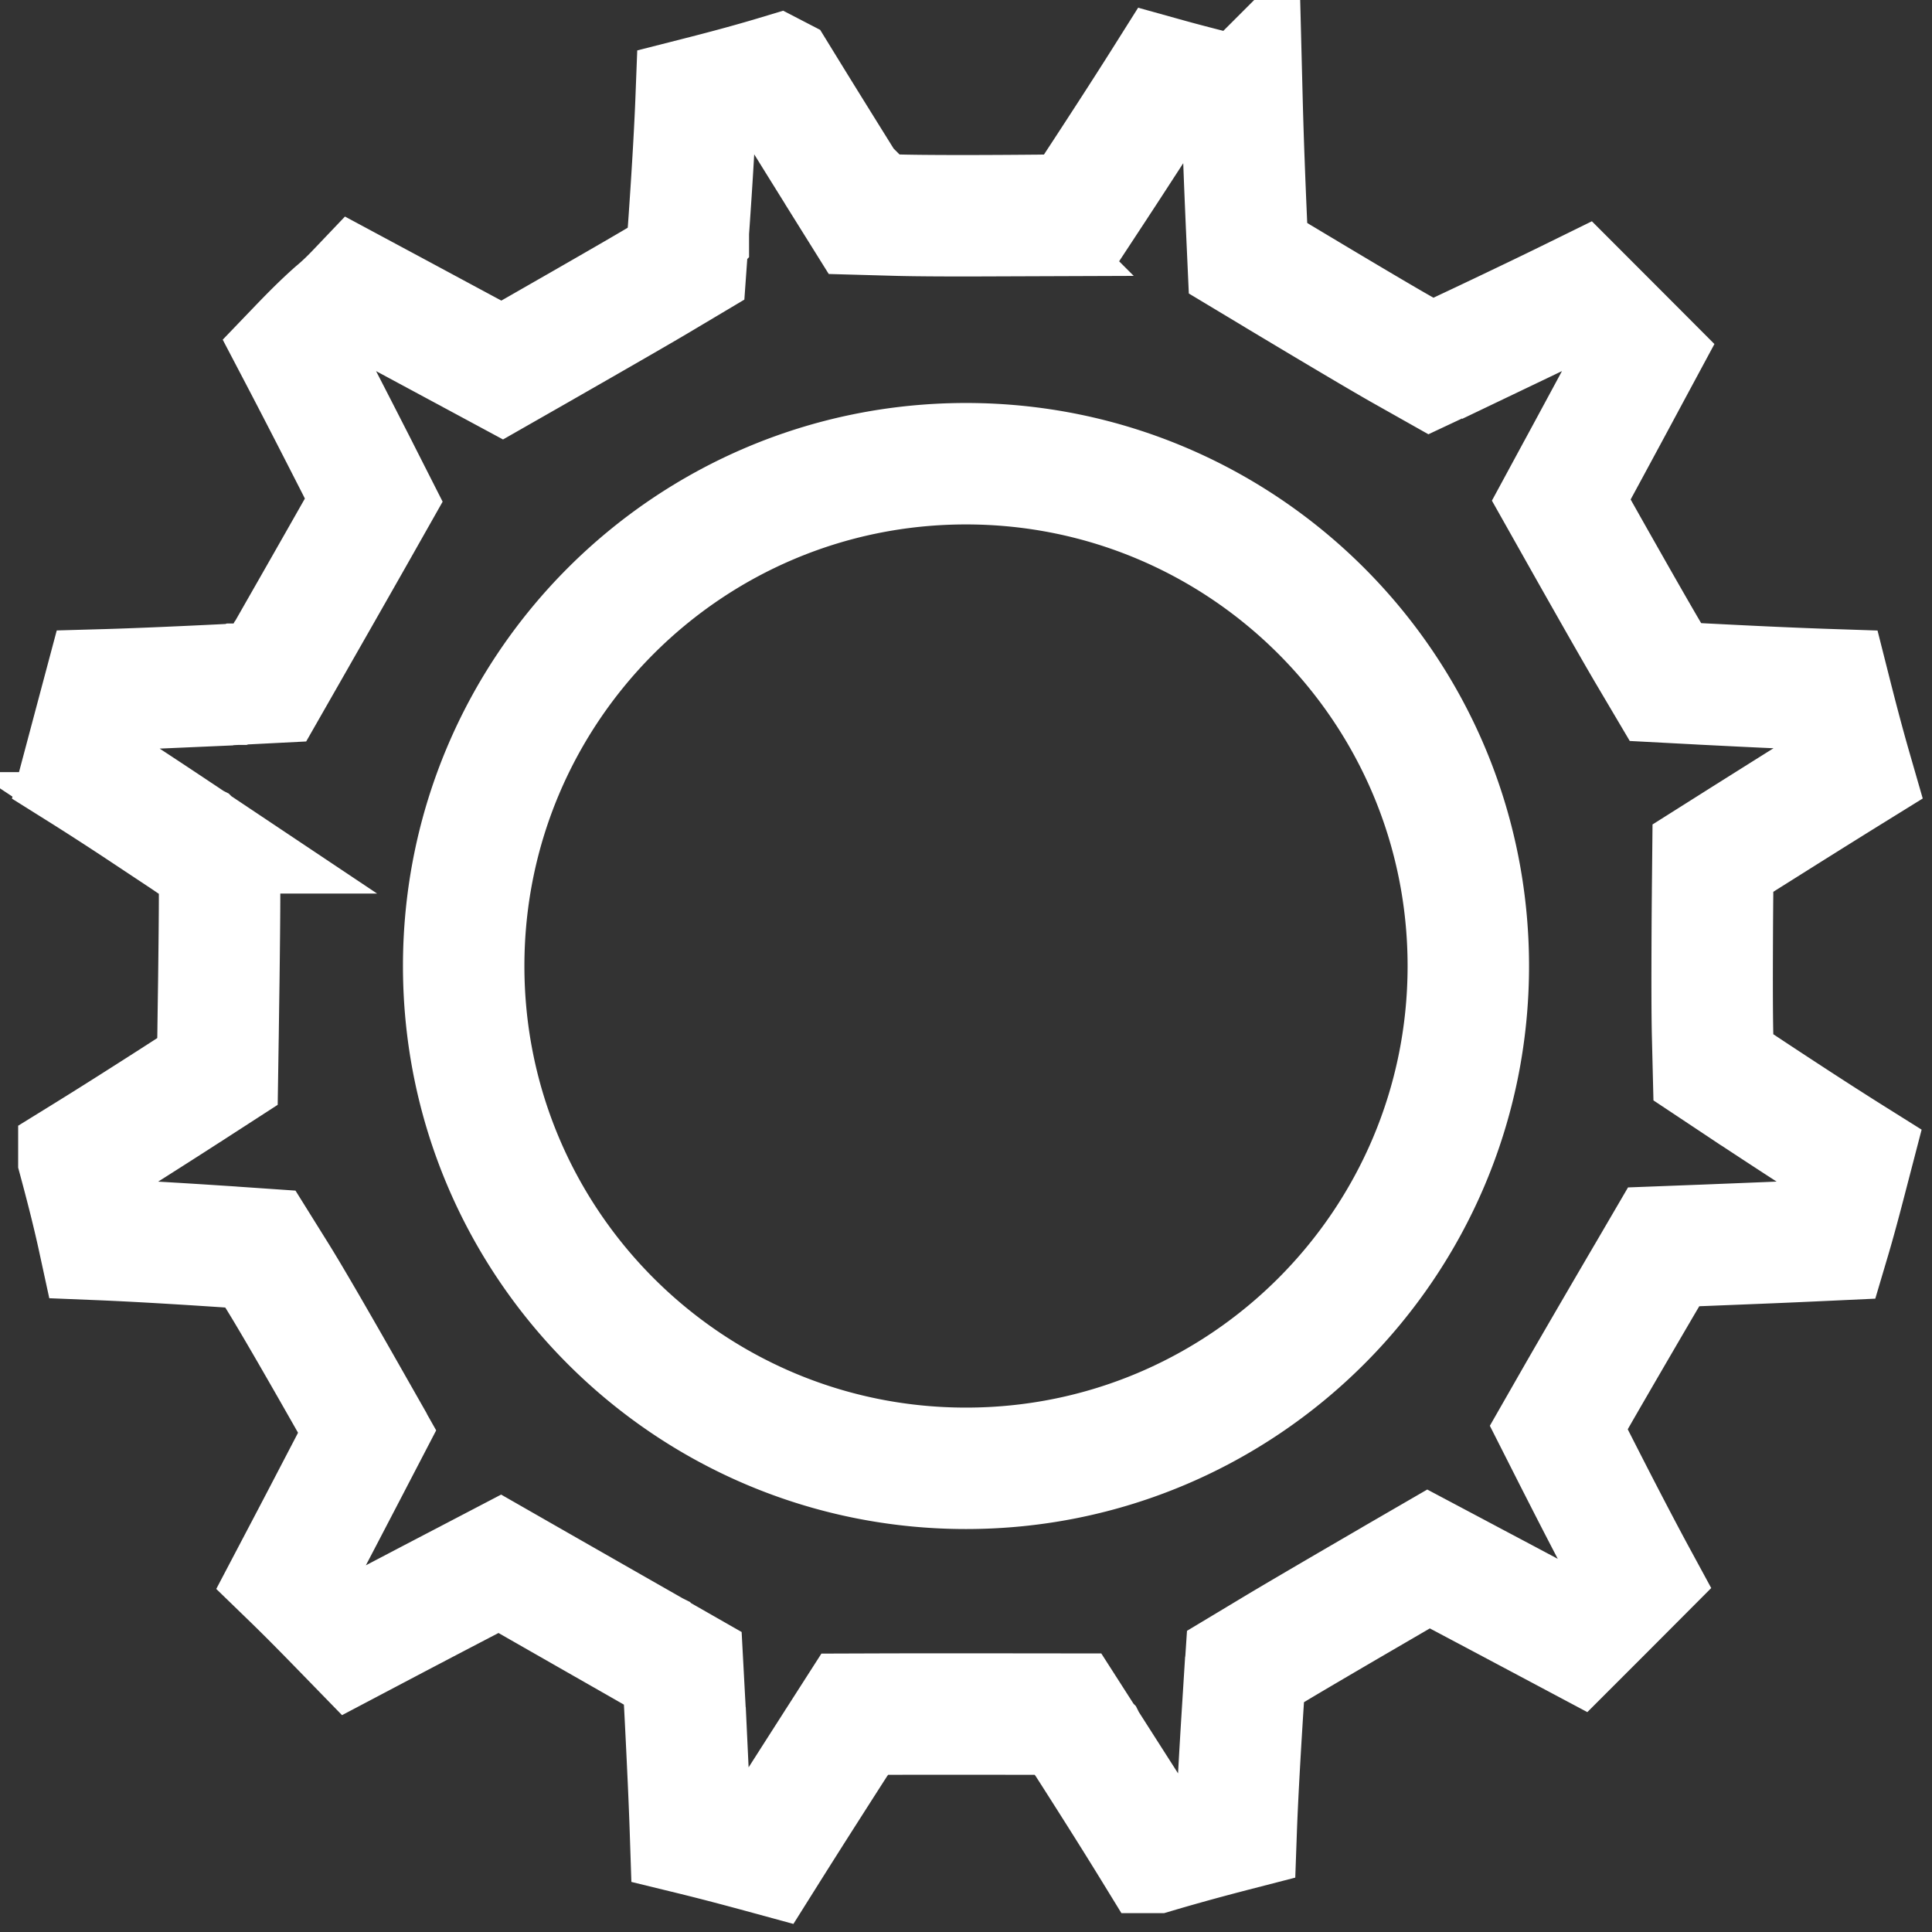
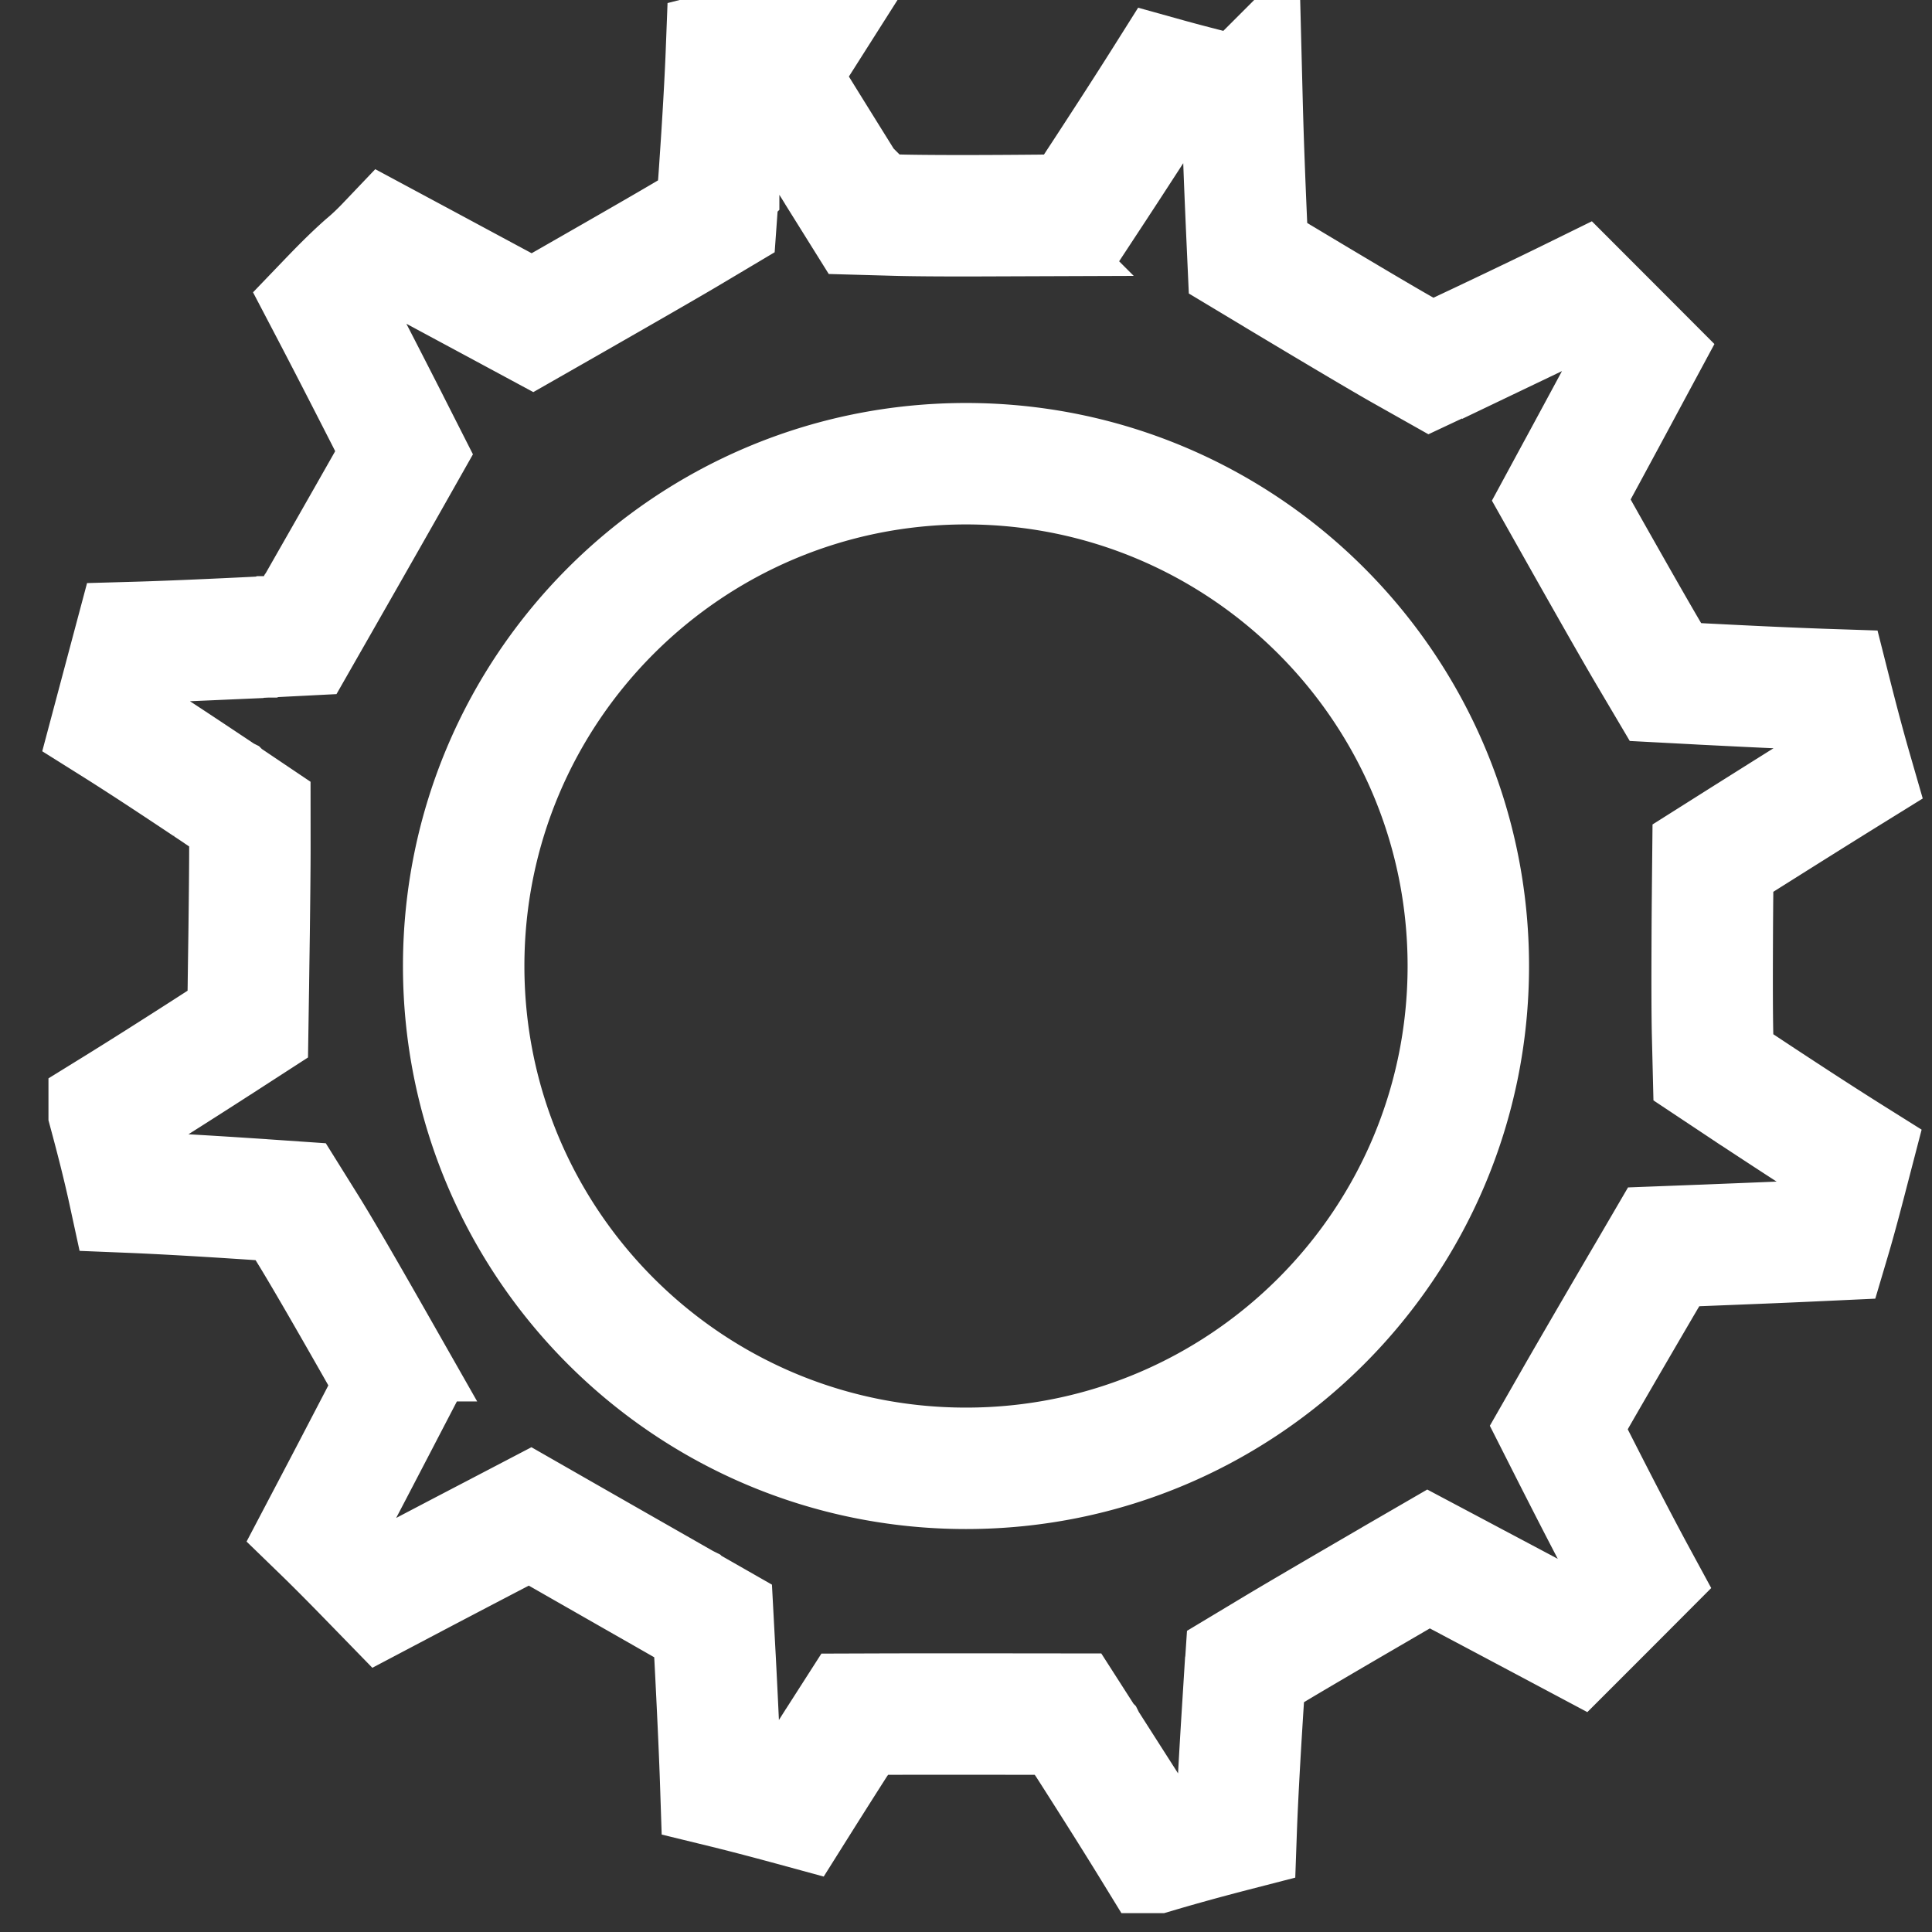
<svg xmlns="http://www.w3.org/2000/svg" width="70" height="70" fill="none">
  <rect width="100%" height="100%" fill="#333333" stroke="none" />
-   <path stroke="#fff" stroke-width="4.4" d="M28.162 2.755c.371.604.816 1.326 1.224 1.983.337.543.652 1.049.882 1.418.115.185.209.336.274.441.032.052.058.092.075.12.009.014.015.025.019.032l.005.008.002.002v.001l.625 1.001 1.18.033c.852.024 2.215.025 3.337.021a355.7 355.7 0 0 0 1.899-.013c.052-.001.094-.002.122-.002h.043l1.171-.013.644-.98.001-.002c.001-.002.004-.004.006-.008.004-.007.011-.017.019-.03.017-.026.043-.066.075-.115.065-.1.16-.243.275-.42.231-.353.547-.84.892-1.372.419-.648.888-1.379 1.293-2.022.934.26 1.876.494 2.773.717a191.8 191.8 0 0 0 .074 2.342c.023.621.046 1.191.064 1.605.009.207.016.375.021.492l.006.135c.001.015.001.027.001.035 0.0.004.001.008.001.01v.003l.053 1.179 1.012.608.01.006c.007.004.016.011.029.019l.112.067c.097.058.238.142.409.245.343.205.811.486 1.315.786.997.594 2.166 1.287 2.753 1.617l.988.557 1.026-.482.013-.006c.008-.004.021-.009.036-.017l.137-.065c.118-.056.289-.136.499-.235.419-.198.994-.471 1.618-.77a212.182 212.182 0 0 0 2.059-.999c.72.721 1.454 1.455 2.171 2.174-.336.624-.743 1.384-1.122 2.086-.305.565-.589 1.092-.797 1.476-.104.192-.189.349-.248.458-.029.054-.053.097-.068.126l-.018.032-.005.009-.001.002-.578 1.068.596 1.058.002.003.004.007c.004.006.009.016.016.028.014.025.034.062.06.108.053.093.129.228.222.394.186.33.442.782.72 1.272.55.971 1.2 2.109 1.555 2.709l.6 1.015 1.177.062h.004c.002 0.0.006.001.01.001l.037.002c.033.002.082.005.144.008.125.006.305.015.524.026a383.206 383.206 0 0 0 1.681.082c.78.036 1.652.072 2.379.096.245.969.502 1.956.789 2.95-.599.371-1.315.818-1.969 1.228-.547.343-1.058.665-1.432.9-.187.118-.339.213-.445.28-.053.033-.095.06-.123.078l-.031.019c-.004.002-.007.005-.009.006l-.002.001-1.015.641-.012 1.199v.043l-.001.121c-.001.105-.003.257-.004.443-.003.373-.006.885-.008 1.443-.004 1.104-.005 2.426.014 3.184l.028 1.146.954.634.003.002a.471.471 0 0 1 .009.006c.007.005.019.012.033.021l.128.085c.11.073.27.179.464.307.388.256.921.605 1.492.977.619.402 1.313.848 1.927 1.233-.27 1.038-.516 2.008-.808 2.992-.71.033-1.591.073-2.412.106-.641.026-1.237.05-1.674.067-.218.009-.396.016-.52.021-.062.002-.11.004-.142.005-.016.001-.029.002-.037.002h-.013l-1.206.046-.609 1.043-.001.002-.004.007c-.004.006-.01.015-.017.027l-.06.103c-.052.09-.129.219-.222.379-.186.319-.443.758-.722 1.237-.556.955-1.208 2.078-1.576 2.721l-.588 1.028.535 1.057.001.003c.001.002.003.005.005.009.004.008.01.02.018.035.015.03.038.075.067.132.058.114.141.277.243.477.204.4.484.948.788 1.534.367.708.787 1.508 1.15 2.177-.36.361-.72.722-1.08 1.083-.365.366-.731.731-1.097 1.097-.624-.332-1.39-.74-2.1-1.117-.579-.308-1.122-.596-1.52-.807-.199-.105-.361-.192-.474-.252-.056-.03-.1-.052-.13-.068-.015-.008-.026-.015-.034-.019-.004-.002-.007-.004-.009-.005l-.002-.001-1.08-.573-1.058.613-.002.002-.007.004c-.006.004-.016.009-.028.016-.024.014-.06.036-.106.062l-.39.227c-.328.191-.778.453-1.269.739-.977.571-2.131 1.246-2.788 1.642l-.985.592-.076 1.148v.003c-0.0.002-.001.006-.001.01-.001.008-.001.02-.002.036l-.009.139c-.008.12-.019.292-.032.503a279.544 279.544 0 0 0-.097 1.625c-.045.798-.092 1.708-.119 2.465-.977.252-1.94.514-2.928.806a178.134 178.134 0 0 0-1.244-1.998 351.166 351.166 0 0 0-.891-1.405c-.116-.182-.211-.331-.277-.434a183.013 183.013 0 0 0-.076-.119c-.009-.014-.016-.024-.021-.031-.002-.004-.004-.007-.005-.009l-.001-.002-.001-.001-.648-1.011-1.2-.001h-.172c-.11-0-.269-.001-.464-.001-.39-0-.924-.001-1.502-.001a1000.38 1000.38 0 0 0-3.196.002l-1.197.004-.646 1.008-.001.003s-.003.004-.005.007c-.004.007-.01.017-.018.029l-.071.111c-.062.096-.151.235-.26.405-.218.34-.516.807-.838 1.311a377.217 377.217 0 0 0-1.376 2.173c-.902-.246-1.814-.488-2.732-.712-.024-.728-.061-1.606-.098-2.39a407.872 407.872 0 0 0-.082-1.688 392.317 392.317 0 0 0-.027-.526l-.008-.145-.002-.038c-0-.004-.001-.007-.001-.01v-.003l-.064-1.198-1.042-.595-.001-.001-.002-.001-.034-.019-.106-.061-.389-.222c-.327-.187-.778-.444-1.267-.723a3376.39 3376.39 0 0 1-2.743-1.567l-1.045-.598-1.066.557-.002.001-.009.005c-.007.004-.018.009-.032.017l-.125.065c-.108.056-.263.137-.453.236-.381.199-.904.472-1.468.768-.707.37-1.483.78-2.132 1.122-.729-.749-1.496-1.541-2.273-2.294.33-.628.744-1.413 1.119-2.132.29-.556.561-1.076.759-1.456.099-.19.18-.345.236-.453l.064-.124c.007-.014.013-.026.017-.033.002-.004.004-.006.005-.008l.001-.003.551-1.059-.587-1.039-.001-.002-.004-.007c-.004-.006-.009-.016-.016-.028l-.061-.107c-.052-.093-.129-.227-.223-.392a337.448 337.448 0 0 0-.727-1.272c-.557-.971-1.235-2.14-1.653-2.811l-.595-.954-1.121-.077h-.004c-.002-0-.006-.001-.01-.001-.009-.001-.021-.001-.037-.002-.033-.002-.081-.006-.142-.01-.123-.008-.3-.02-.516-.034a269.619 269.619 0 0 0-1.659-.103c-.765-.045-1.632-.091-2.37-.121-.209-.964-.459-1.937-.717-2.894a182.549 182.549 0 0 0 1.858-1.163 341.469 341.469 0 0 0 1.529-.975c.198-.127.36-.232.472-.304l.129-.083c.015-.01.026-.017.034-.022.004-.002.007-.004.009-.005l.003-.002.988-.639.018-1.177v-.011c0-.007.001-.019.001-.033l.002-.124c.002-.108.003-.264.006-.455.005-.383.013-.907.021-1.476.014-1.13.029-2.452.028-3.162l-.001-1.17-.97-.653-.001-.001-.002-.001c-.002-.001-.004-.004-.008-.006l-.03-.021c-.026-.018-.066-.044-.115-.077-.099-.067-.242-.162-.417-.278a252.906 252.906 0 0 0-1.349-.895c-.67-.442-1.443-.943-2.087-1.347.261-.98.522-1.96.783-2.939.746-.021 1.672-.058 2.491-.094a378.804 378.804 0 0 0 1.632-.076c.212-.01.386-.019.507-.025.06-.003.107-.005.14-.007l.037-.002c.004-0.0.007 0.0.009 0l.003-.001h.001l1.201-.061.597-1.045v-.001l.001-.002s.003-.004.005-.007c.004-.006.009-.016.016-.028.014-.025.035-.061.061-.107.053-.093.13-.228.224-.393.188-.33.447-.783.727-1.274.559-.98 1.205-2.116 1.55-2.725l.581-1.027-.534-1.053-.001-.001-.024-.049-.072-.142c-.062-.122-.152-.298-.262-.513a585.704 585.704 0 0 0-.848-1.654 314.12 314.12 0 0 0-1.048-2.019c.456-.475.887-.916 1.389-1.362.307-.255.572-.517.793-.749.642.345 1.41.756 2.111 1.134.561.302 1.08.581 1.459.785.189.102.344.185.451.242l.123.066.032.018c.004.002.006.004.008.005l.002.001h.001l1.073.578 1.06-.605.002-.001.007-.004a4.212 4.212 0 0 0 .029-.017l.111-.063.403-.231c.339-.194.803-.46 1.304-.747.995-.571 2.157-1.24 2.76-1.599l.986-.587.082-1.145.001-.001v-.012c.001-.009.002-.021.003-.037l.01-.14c.009-.121.021-.295.035-.509.029-.427.069-1.013.107-1.649.049-.804.099-1.724.129-2.506.971-.247 1.96-.509 2.932-.802ZM35 16.801c-10.052 0-18.2 8.149-18.2 18.2C16.8 45.052 24.949 53.2 35 53.2s18.2-8.148 18.2-18.199c0-10.052-8.149-18.2-18.2-18.2Z" />
+   <path stroke="#fff" stroke-width="4.4" d="M28.162 2.755c.371.604.816 1.326 1.224 1.983.337.543.652 1.049.882 1.418.115.185.209.336.274.441.032.052.058.092.075.12.009.014.015.025.019.032l.005.008.002.002v.001l.625 1.001 1.18.033c.852.024 2.215.025 3.337.021a355.7 355.7 0 0 0 1.899-.013c.052-.001.094-.002.122-.002h.043l1.171-.013.644-.98.001-.002c.001-.002.004-.004.006-.008.004-.007.011-.017.019-.03.017-.026.043-.066.075-.115.065-.1.16-.243.275-.42.231-.353.547-.84.892-1.372.419-.648.888-1.379 1.293-2.022.934.26 1.876.494 2.773.717a191.8 191.8 0 0 0 .074 2.342c.023.621.046 1.191.064 1.605.009.207.016.375.021.492l.006.135c.001.015.001.027.001.035 0.0.004.001.008.001.01v.003l.053 1.179 1.012.608.01.006c.007.004.016.011.029.019l.112.067c.097.058.238.142.409.245.343.205.811.486 1.315.786.997.594 2.166 1.287 2.753 1.617l.988.557 1.026-.482.013-.006c.008-.004.021-.009.036-.017l.137-.065c.118-.056.289-.136.499-.235.419-.198.994-.471 1.618-.77a212.182 212.182 0 0 0 2.059-.999c.72.721 1.454 1.455 2.171 2.174-.336.624-.743 1.384-1.122 2.086-.305.565-.589 1.092-.797 1.476-.104.192-.189.349-.248.458-.029.054-.053.097-.068.126l-.018.032-.005.009-.001.002-.578 1.068.596 1.058.002.003.004.007c.004.006.009.016.016.028.014.025.034.062.06.108.053.093.129.228.222.394.186.33.442.782.72 1.272.55.971 1.2 2.109 1.555 2.709l.6 1.015 1.177.062h.004c.002 0.0.006.001.01.001l.037.002c.033.002.082.005.144.008.125.006.305.015.524.026a383.206 383.206 0 0 0 1.681.082c.78.036 1.652.072 2.379.096.245.969.502 1.956.789 2.95-.599.371-1.315.818-1.969 1.228-.547.343-1.058.665-1.432.9-.187.118-.339.213-.445.28-.053.033-.095.06-.123.078l-.031.019c-.004.002-.007.005-.009.006l-.002.001-1.015.641-.012 1.199v.043l-.001.121c-.001.105-.003.257-.004.443-.003.373-.006.885-.008 1.443-.004 1.104-.005 2.426.014 3.184l.028 1.146.954.634.003.002a.471.471 0 0 1 .009.006c.007.005.019.012.033.021l.128.085c.11.073.27.179.464.307.388.256.921.605 1.492.977.619.402 1.313.848 1.927 1.233-.27 1.038-.516 2.008-.808 2.992-.71.033-1.591.073-2.412.106-.641.026-1.237.05-1.674.067-.218.009-.396.016-.52.021-.062.002-.11.004-.142.005-.016.001-.029.002-.037.002h-.013l-1.206.046-.609 1.043-.001.002-.004.007c-.004.006-.01.015-.017.027l-.06.103c-.052.09-.129.219-.222.379-.186.319-.443.758-.722 1.237-.556.955-1.208 2.078-1.576 2.721l-.588 1.028.535 1.057.001.003c.001.002.003.005.005.009.004.008.01.02.018.035.015.03.038.075.067.132.058.114.141.277.243.477.204.4.484.948.788 1.534.367.708.787 1.508 1.15 2.177-.36.361-.72.722-1.08 1.083-.365.366-.731.731-1.097 1.097-.624-.332-1.39-.74-2.1-1.117-.579-.308-1.122-.596-1.52-.807-.199-.105-.361-.192-.474-.252-.056-.03-.1-.052-.13-.068-.015-.008-.026-.015-.034-.019-.004-.002-.007-.004-.009-.005l-.002-.001-1.08-.573-1.058.613-.002.002-.007.004c-.006.004-.016.009-.028.016-.024.014-.06.036-.106.062l-.39.227c-.328.191-.778.453-1.269.739-.977.571-2.131 1.246-2.788 1.642l-.985.592-.076 1.148v.003c-0.0.002-.001.006-.001.01-.001.008-.001.02-.002.036l-.009.139c-.008.12-.019.292-.032.503a279.544 279.544 0 0 0-.097 1.625c-.045.798-.092 1.708-.119 2.465-.977.252-1.94.514-2.928.806a178.134 178.134 0 0 0-1.244-1.998 351.166 351.166 0 0 0-.891-1.405c-.116-.182-.211-.331-.277-.434a183.013 183.013 0 0 0-.076-.119c-.009-.014-.016-.024-.021-.031-.002-.004-.004-.007-.005-.009l-.001-.002-.001-.001-.648-1.011-1.2-.001h-.172c-.11-0-.269-.001-.464-.001-.39-0-.924-.001-1.502-.001a1000.38 1000.38 0 0 0-3.196.002l-1.197.004-.646 1.008-.001.003s-.003.004-.005.007c-.004.007-.01.017-.018.029l-.071.111a377.217 377.217 0 0 0-1.376 2.173c-.902-.246-1.814-.488-2.732-.712-.024-.728-.061-1.606-.098-2.39a407.872 407.872 0 0 0-.082-1.688 392.317 392.317 0 0 0-.027-.526l-.008-.145-.002-.038c-0-.004-.001-.007-.001-.01v-.003l-.064-1.198-1.042-.595-.001-.001-.002-.001-.034-.019-.106-.061-.389-.222c-.327-.187-.778-.444-1.267-.723a3376.39 3376.39 0 0 1-2.743-1.567l-1.045-.598-1.066.557-.002.001-.009.005c-.007.004-.018.009-.032.017l-.125.065c-.108.056-.263.137-.453.236-.381.199-.904.472-1.468.768-.707.37-1.483.78-2.132 1.122-.729-.749-1.496-1.541-2.273-2.294.33-.628.744-1.413 1.119-2.132.29-.556.561-1.076.759-1.456.099-.19.18-.345.236-.453l.064-.124c.007-.014.013-.026.017-.033.002-.004.004-.006.005-.008l.001-.003.551-1.059-.587-1.039-.001-.002-.004-.007c-.004-.006-.009-.016-.016-.028l-.061-.107c-.052-.093-.129-.227-.223-.392a337.448 337.448 0 0 0-.727-1.272c-.557-.971-1.235-2.14-1.653-2.811l-.595-.954-1.121-.077h-.004c-.002-0-.006-.001-.01-.001-.009-.001-.021-.001-.037-.002-.033-.002-.081-.006-.142-.01-.123-.008-.3-.02-.516-.034a269.619 269.619 0 0 0-1.659-.103c-.765-.045-1.632-.091-2.37-.121-.209-.964-.459-1.937-.717-2.894a182.549 182.549 0 0 0 1.858-1.163 341.469 341.469 0 0 0 1.529-.975c.198-.127.36-.232.472-.304l.129-.083c.015-.01.026-.017.034-.022.004-.002.007-.004.009-.005l.003-.002.988-.639.018-1.177v-.011c0-.007.001-.019.001-.033l.002-.124c.002-.108.003-.264.006-.455.005-.383.013-.907.021-1.476.014-1.13.029-2.452.028-3.162l-.001-1.17-.97-.653-.001-.001-.002-.001c-.002-.001-.004-.004-.008-.006l-.03-.021c-.026-.018-.066-.044-.115-.077-.099-.067-.242-.162-.417-.278a252.906 252.906 0 0 0-1.349-.895c-.67-.442-1.443-.943-2.087-1.347.261-.98.522-1.96.783-2.939.746-.021 1.672-.058 2.491-.094a378.804 378.804 0 0 0 1.632-.076c.212-.01.386-.019.507-.025.06-.003.107-.005.14-.007l.037-.002c.004-0.0.007 0.0.009 0l.003-.001h.001l1.201-.061.597-1.045v-.001l.001-.002s.003-.004.005-.007c.004-.006.009-.016.016-.028.014-.025.035-.061.061-.107.053-.093.13-.228.224-.393.188-.33.447-.783.727-1.274.559-.98 1.205-2.116 1.55-2.725l.581-1.027-.534-1.053-.001-.001-.024-.049-.072-.142c-.062-.122-.152-.298-.262-.513a585.704 585.704 0 0 0-.848-1.654 314.12 314.12 0 0 0-1.048-2.019c.456-.475.887-.916 1.389-1.362.307-.255.572-.517.793-.749.642.345 1.41.756 2.111 1.134.561.302 1.08.581 1.459.785.189.102.344.185.451.242l.123.066.032.018c.004.002.006.004.008.005l.002.001h.001l1.073.578 1.06-.605.002-.001.007-.004a4.212 4.212 0 0 0 .029-.017l.111-.063.403-.231c.339-.194.803-.46 1.304-.747.995-.571 2.157-1.24 2.76-1.599l.986-.587.082-1.145.001-.001v-.012c.001-.009.002-.021.003-.037l.01-.14c.009-.121.021-.295.035-.509.029-.427.069-1.013.107-1.649.049-.804.099-1.724.129-2.506.971-.247 1.96-.509 2.932-.802ZM35 16.801c-10.052 0-18.2 8.149-18.2 18.2C16.8 45.052 24.949 53.2 35 53.2s18.2-8.148 18.2-18.199c0-10.052-8.149-18.2-18.2-18.2Z" />
</svg>